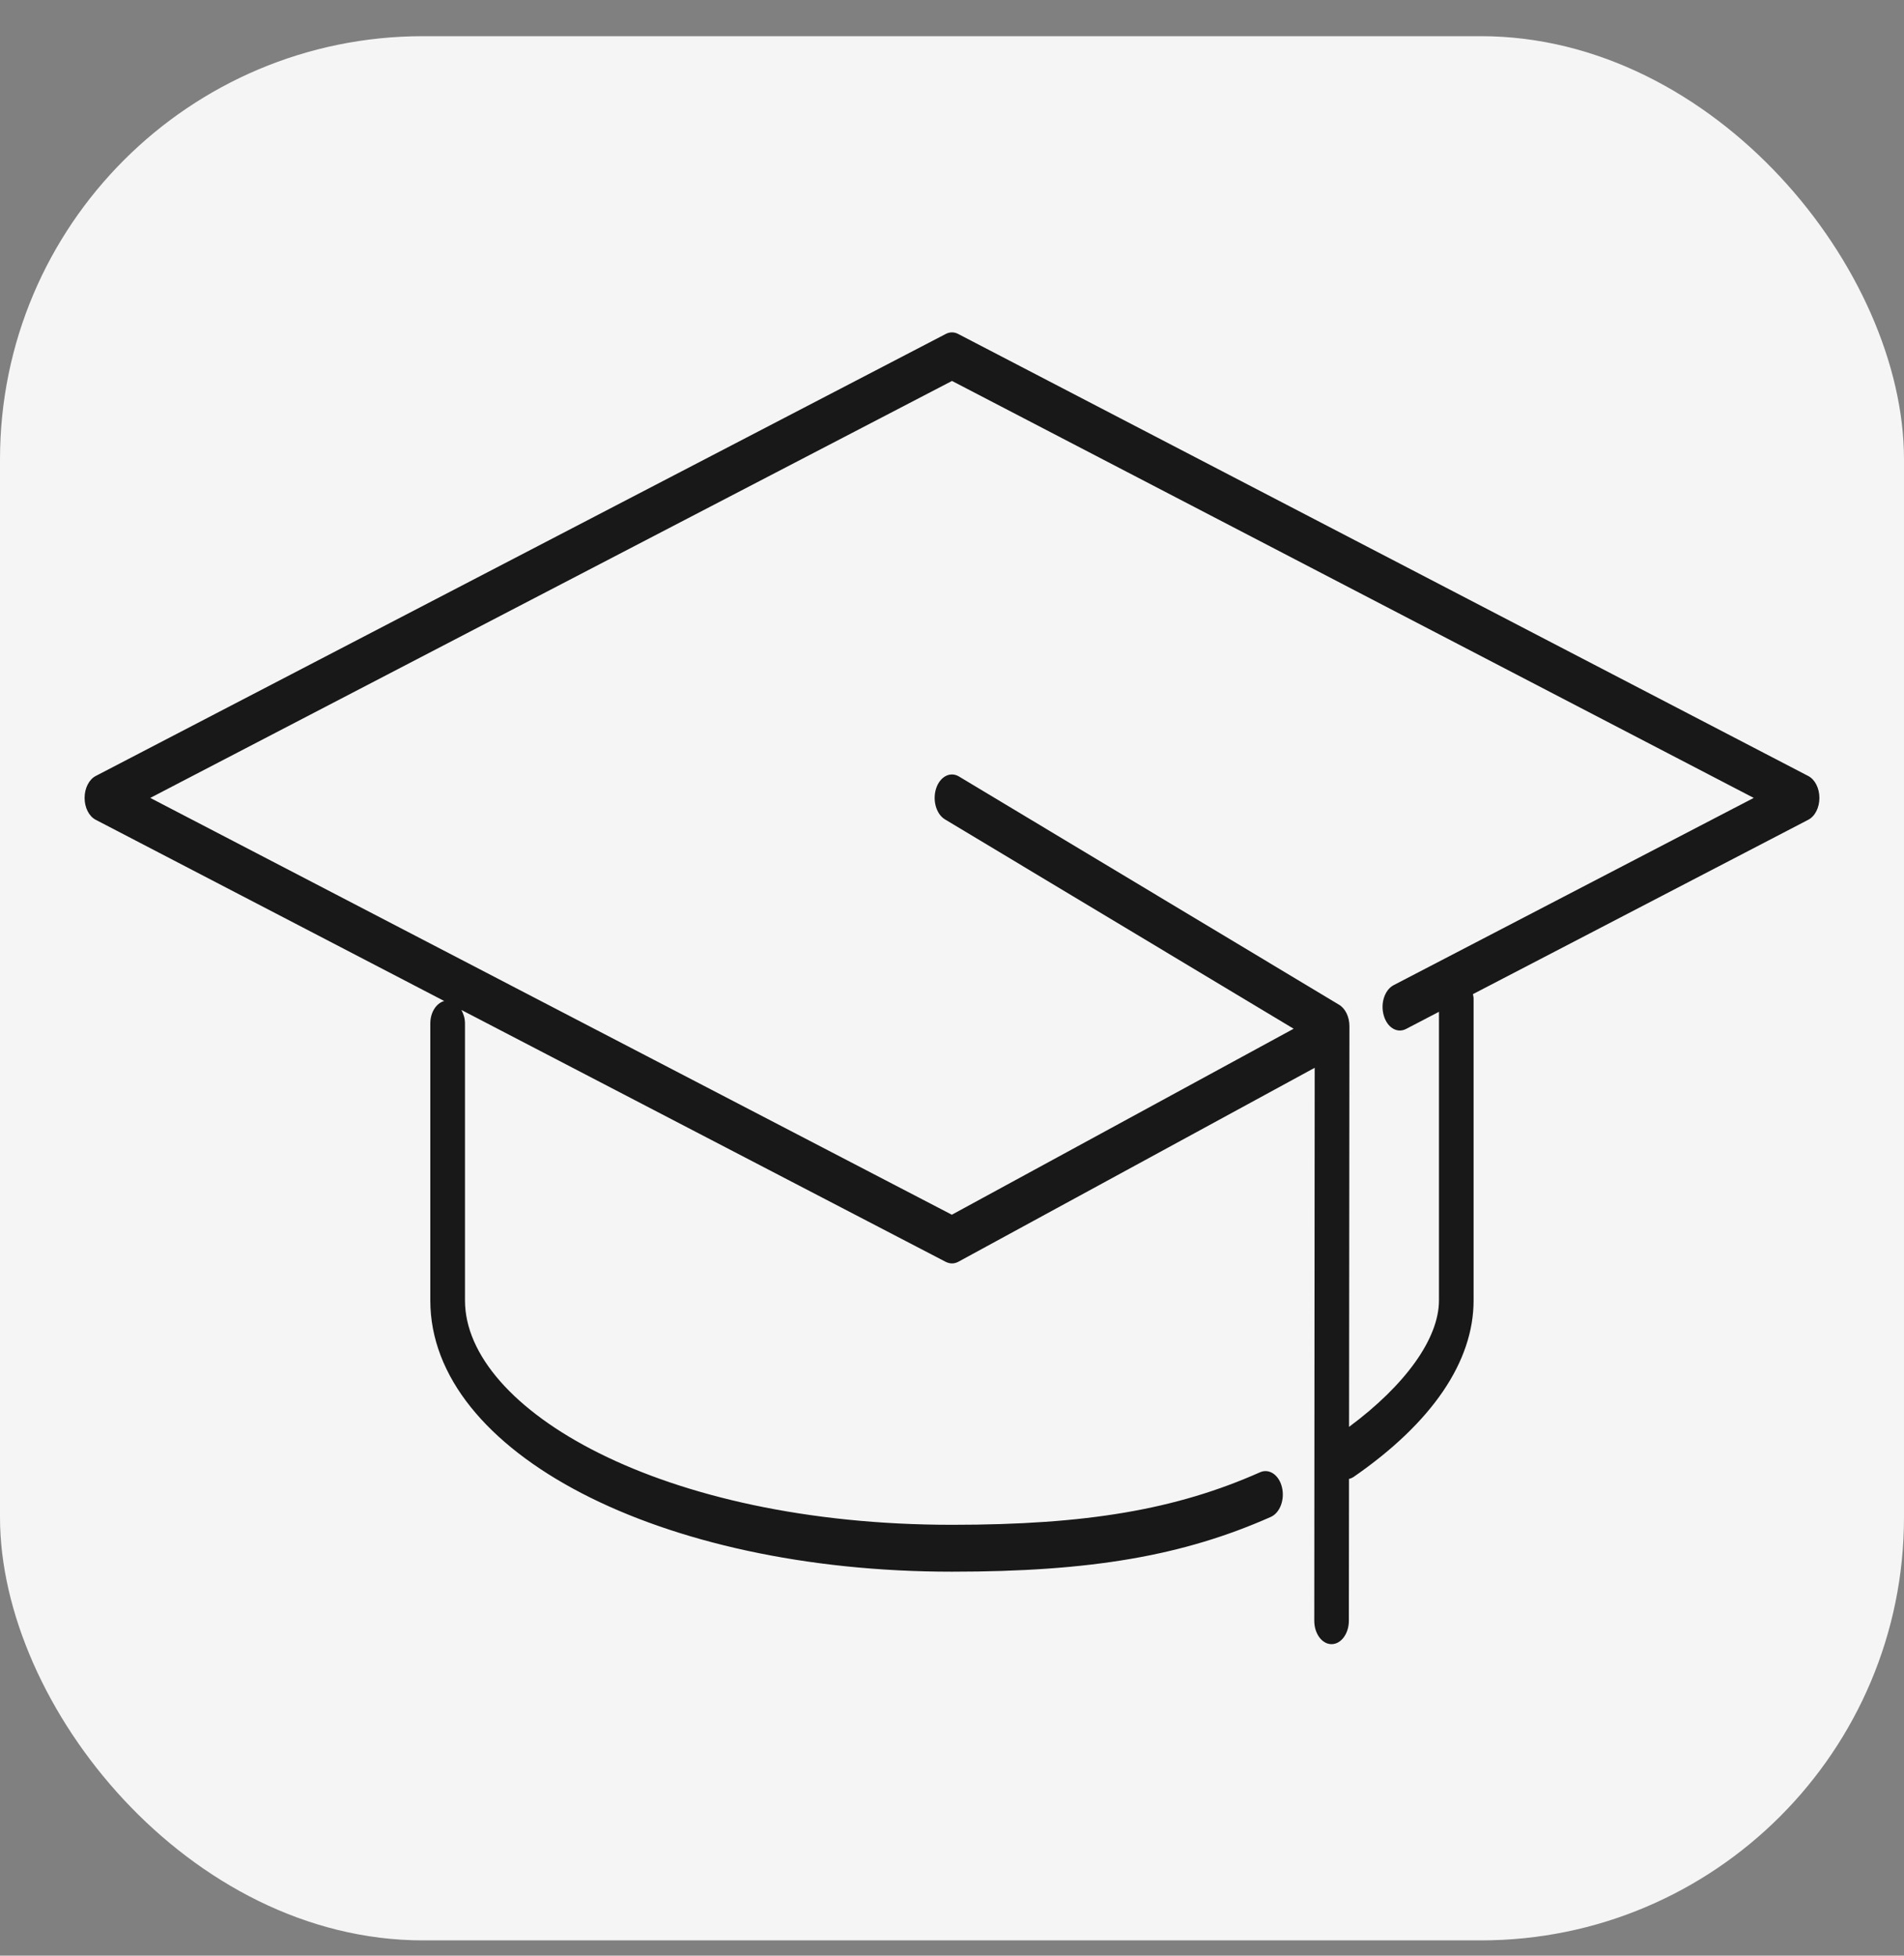
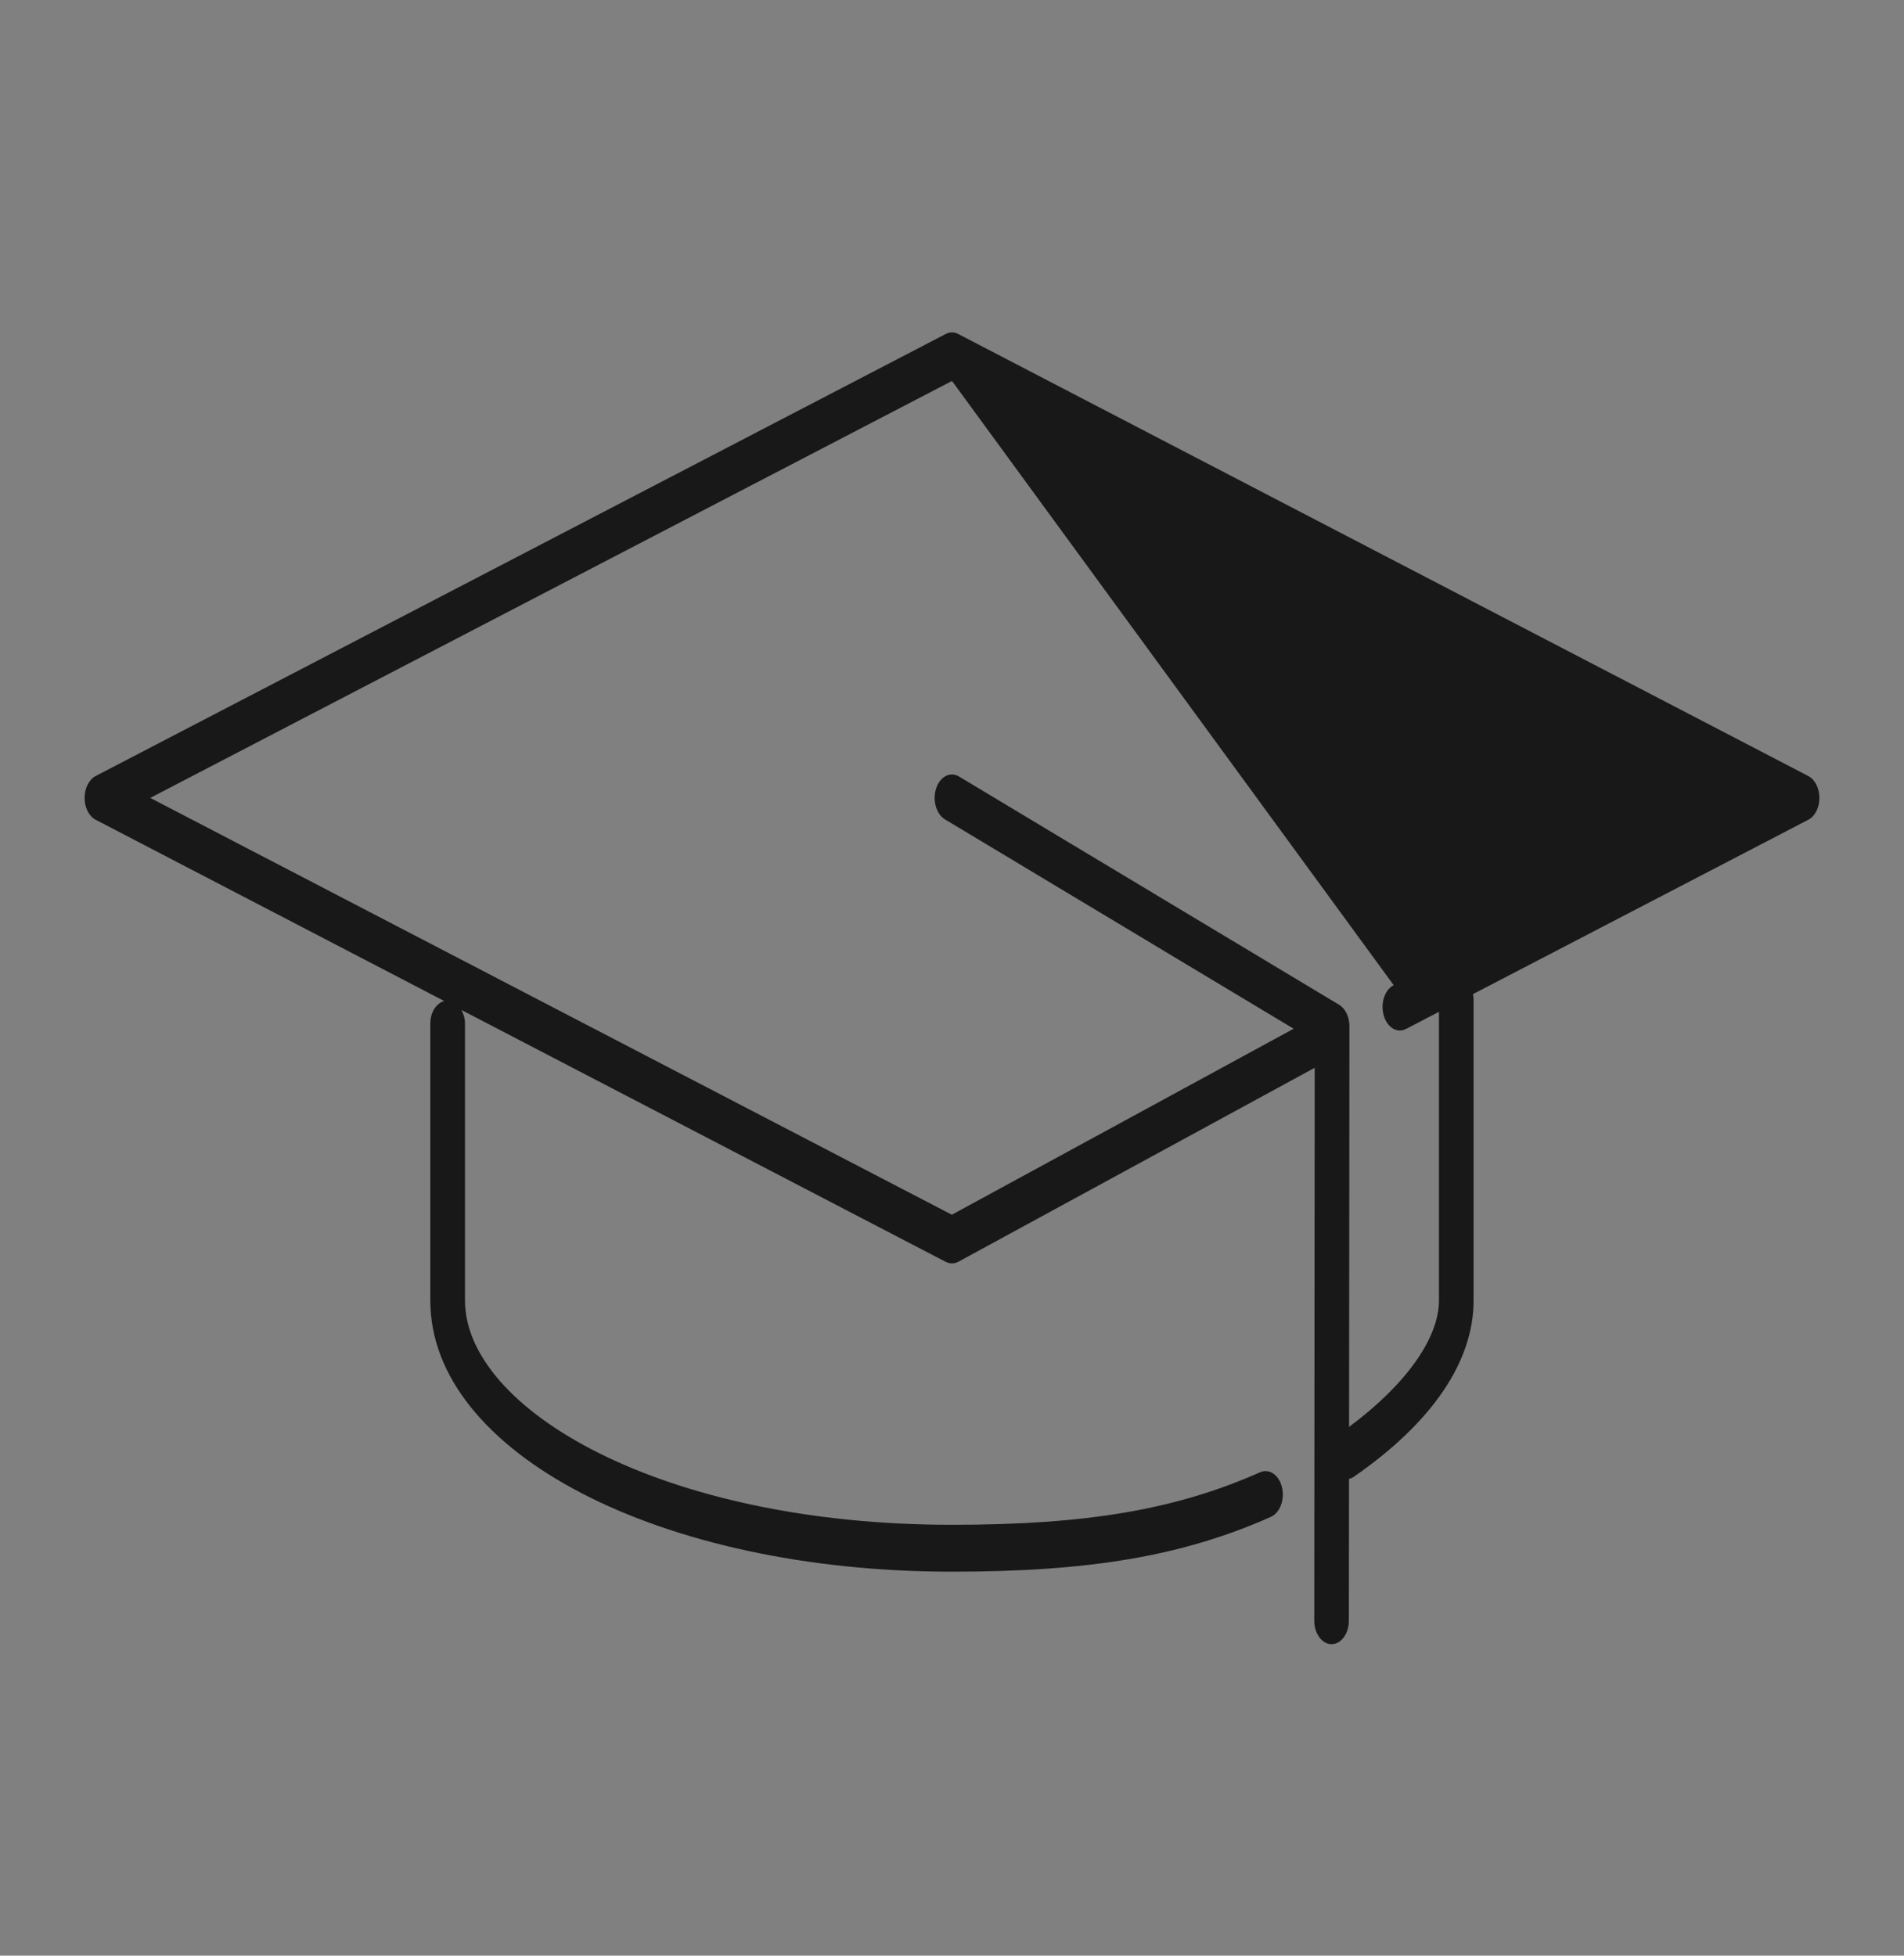
<svg xmlns="http://www.w3.org/2000/svg" width="37" height="38" viewBox="0 0 37 38" fill="none">
  <rect x="0" y="0" width="37" height="38" fill="#808080" stroke="none" />
-   <rect y="0.703" width="37" height="37" rx="8.222" fill="#F5F5F5" />
-   <path d="M27.083 19.142C26.909 19.232 26.822 19.495 26.89 19.73C26.956 19.966 27.15 20.084 27.324 19.993L27.963 19.66V25.269C27.963 26.008 27.311 26.913 26.216 27.725L26.223 19.94C26.223 19.759 26.144 19.595 26.022 19.523L18.636 15.088C18.465 14.985 18.267 15.09 18.192 15.319C18.117 15.549 18.193 15.819 18.363 15.921L25.139 19.989L18.497 23.603L2.92 15.504L18.5 7.402L34.08 15.504L27.083 19.142ZM35.139 15.078L18.62 6.489C18.543 6.448 18.456 6.448 18.379 6.489L1.86 15.078C1.73 15.146 1.644 15.315 1.644 15.504C1.644 15.693 1.73 15.862 1.86 15.929L8.632 19.45C8.479 19.494 8.362 19.668 8.362 19.888V25.269C8.362 28.224 12.815 30.539 18.5 30.539C21.196 30.539 22.991 30.231 24.697 29.474C24.873 29.395 24.97 29.138 24.912 28.898C24.855 28.659 24.664 28.529 24.487 28.607C22.854 29.332 21.119 29.628 18.5 29.628C12.839 29.628 9.036 27.374 9.036 25.269V19.888C9.036 19.787 9.007 19.699 8.966 19.624L18.379 24.519C18.418 24.538 18.459 24.549 18.5 24.549C18.542 24.549 18.584 24.538 18.625 24.516L25.548 20.748L25.54 31.491C25.539 31.742 25.69 31.947 25.875 31.947H25.876C26.061 31.947 26.212 31.743 26.212 31.492L26.215 28.736C26.247 28.729 26.277 28.716 26.307 28.696C27.831 27.641 28.636 26.456 28.636 25.269V19.404C28.636 19.373 28.628 19.347 28.623 19.317L35.139 15.929C35.27 15.862 35.356 15.693 35.356 15.504C35.356 15.315 35.27 15.146 35.139 15.078Z" fill="#181818" />
+   <path d="M27.083 19.142C26.909 19.232 26.822 19.495 26.89 19.73C26.956 19.966 27.15 20.084 27.324 19.993L27.963 19.66V25.269C27.963 26.008 27.311 26.913 26.216 27.725L26.223 19.94C26.223 19.759 26.144 19.595 26.022 19.523L18.636 15.088C18.465 14.985 18.267 15.09 18.192 15.319C18.117 15.549 18.193 15.819 18.363 15.921L25.139 19.989L18.497 23.603L2.92 15.504L18.5 7.402L27.083 19.142ZM35.139 15.078L18.62 6.489C18.543 6.448 18.456 6.448 18.379 6.489L1.86 15.078C1.73 15.146 1.644 15.315 1.644 15.504C1.644 15.693 1.73 15.862 1.86 15.929L8.632 19.45C8.479 19.494 8.362 19.668 8.362 19.888V25.269C8.362 28.224 12.815 30.539 18.5 30.539C21.196 30.539 22.991 30.231 24.697 29.474C24.873 29.395 24.97 29.138 24.912 28.898C24.855 28.659 24.664 28.529 24.487 28.607C22.854 29.332 21.119 29.628 18.5 29.628C12.839 29.628 9.036 27.374 9.036 25.269V19.888C9.036 19.787 9.007 19.699 8.966 19.624L18.379 24.519C18.418 24.538 18.459 24.549 18.5 24.549C18.542 24.549 18.584 24.538 18.625 24.516L25.548 20.748L25.54 31.491C25.539 31.742 25.69 31.947 25.875 31.947H25.876C26.061 31.947 26.212 31.743 26.212 31.492L26.215 28.736C26.247 28.729 26.277 28.716 26.307 28.696C27.831 27.641 28.636 26.456 28.636 25.269V19.404C28.636 19.373 28.628 19.347 28.623 19.317L35.139 15.929C35.27 15.862 35.356 15.693 35.356 15.504C35.356 15.315 35.27 15.146 35.139 15.078Z" fill="#181818" />
</svg>